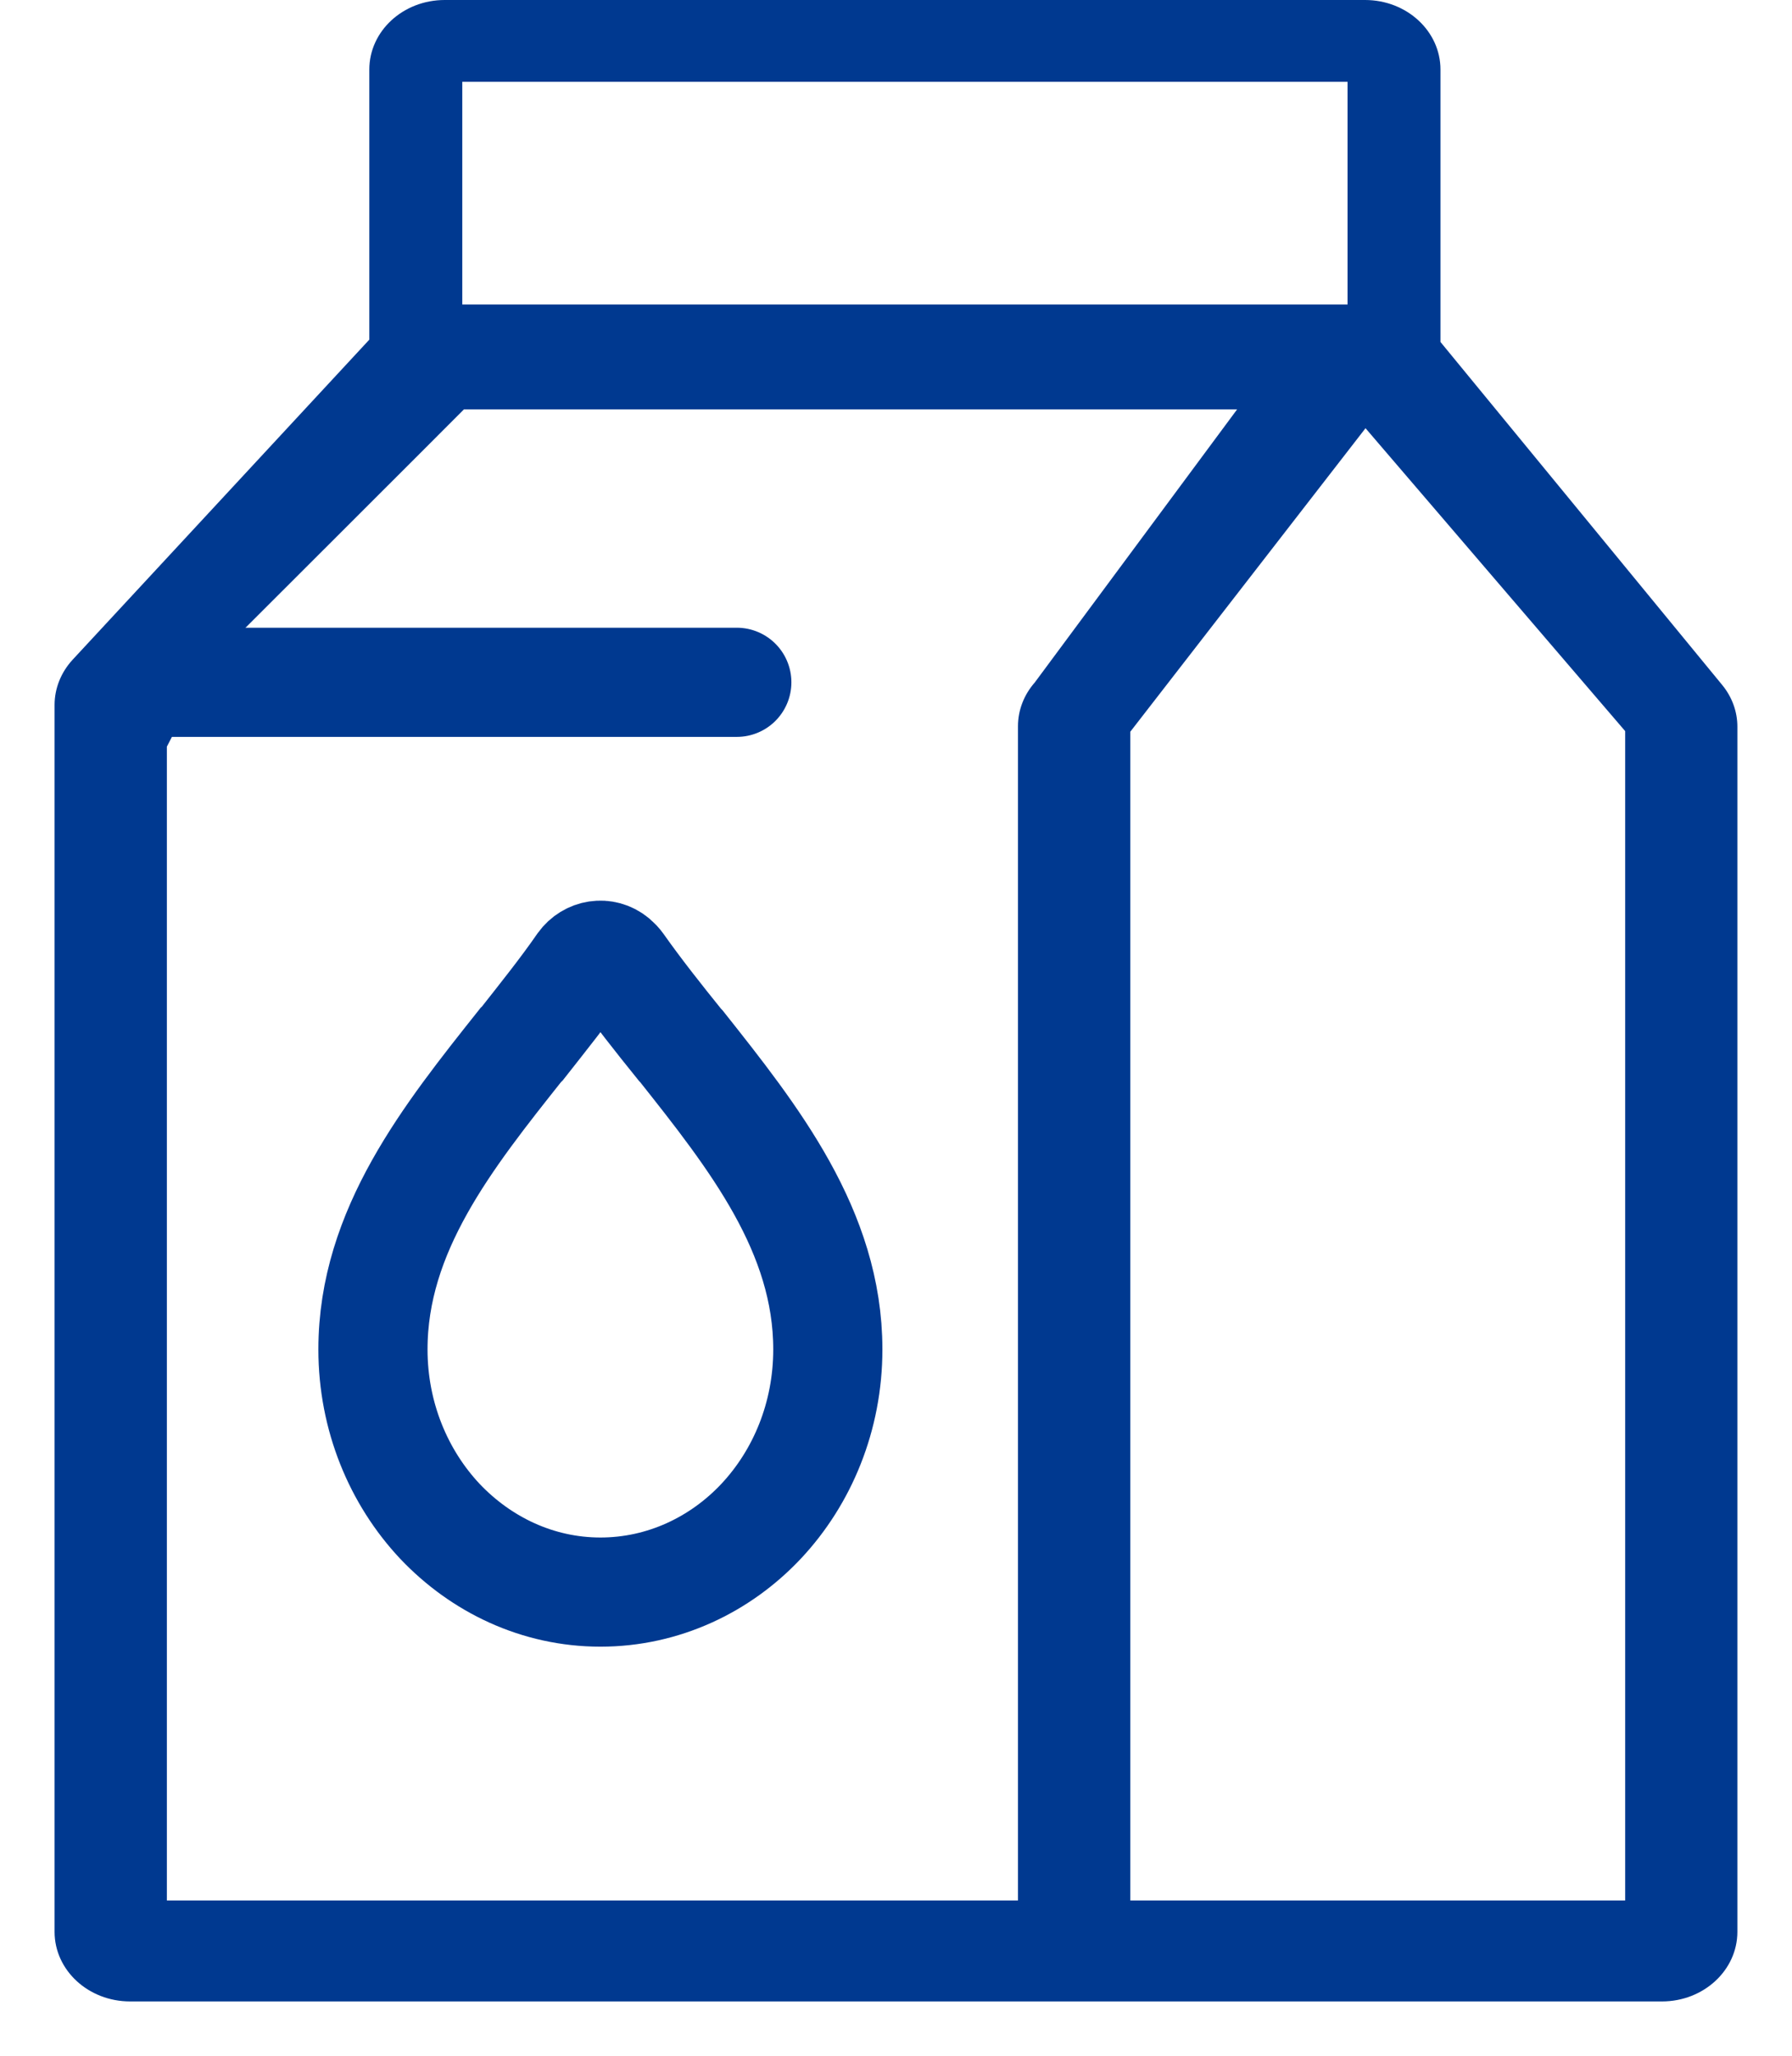
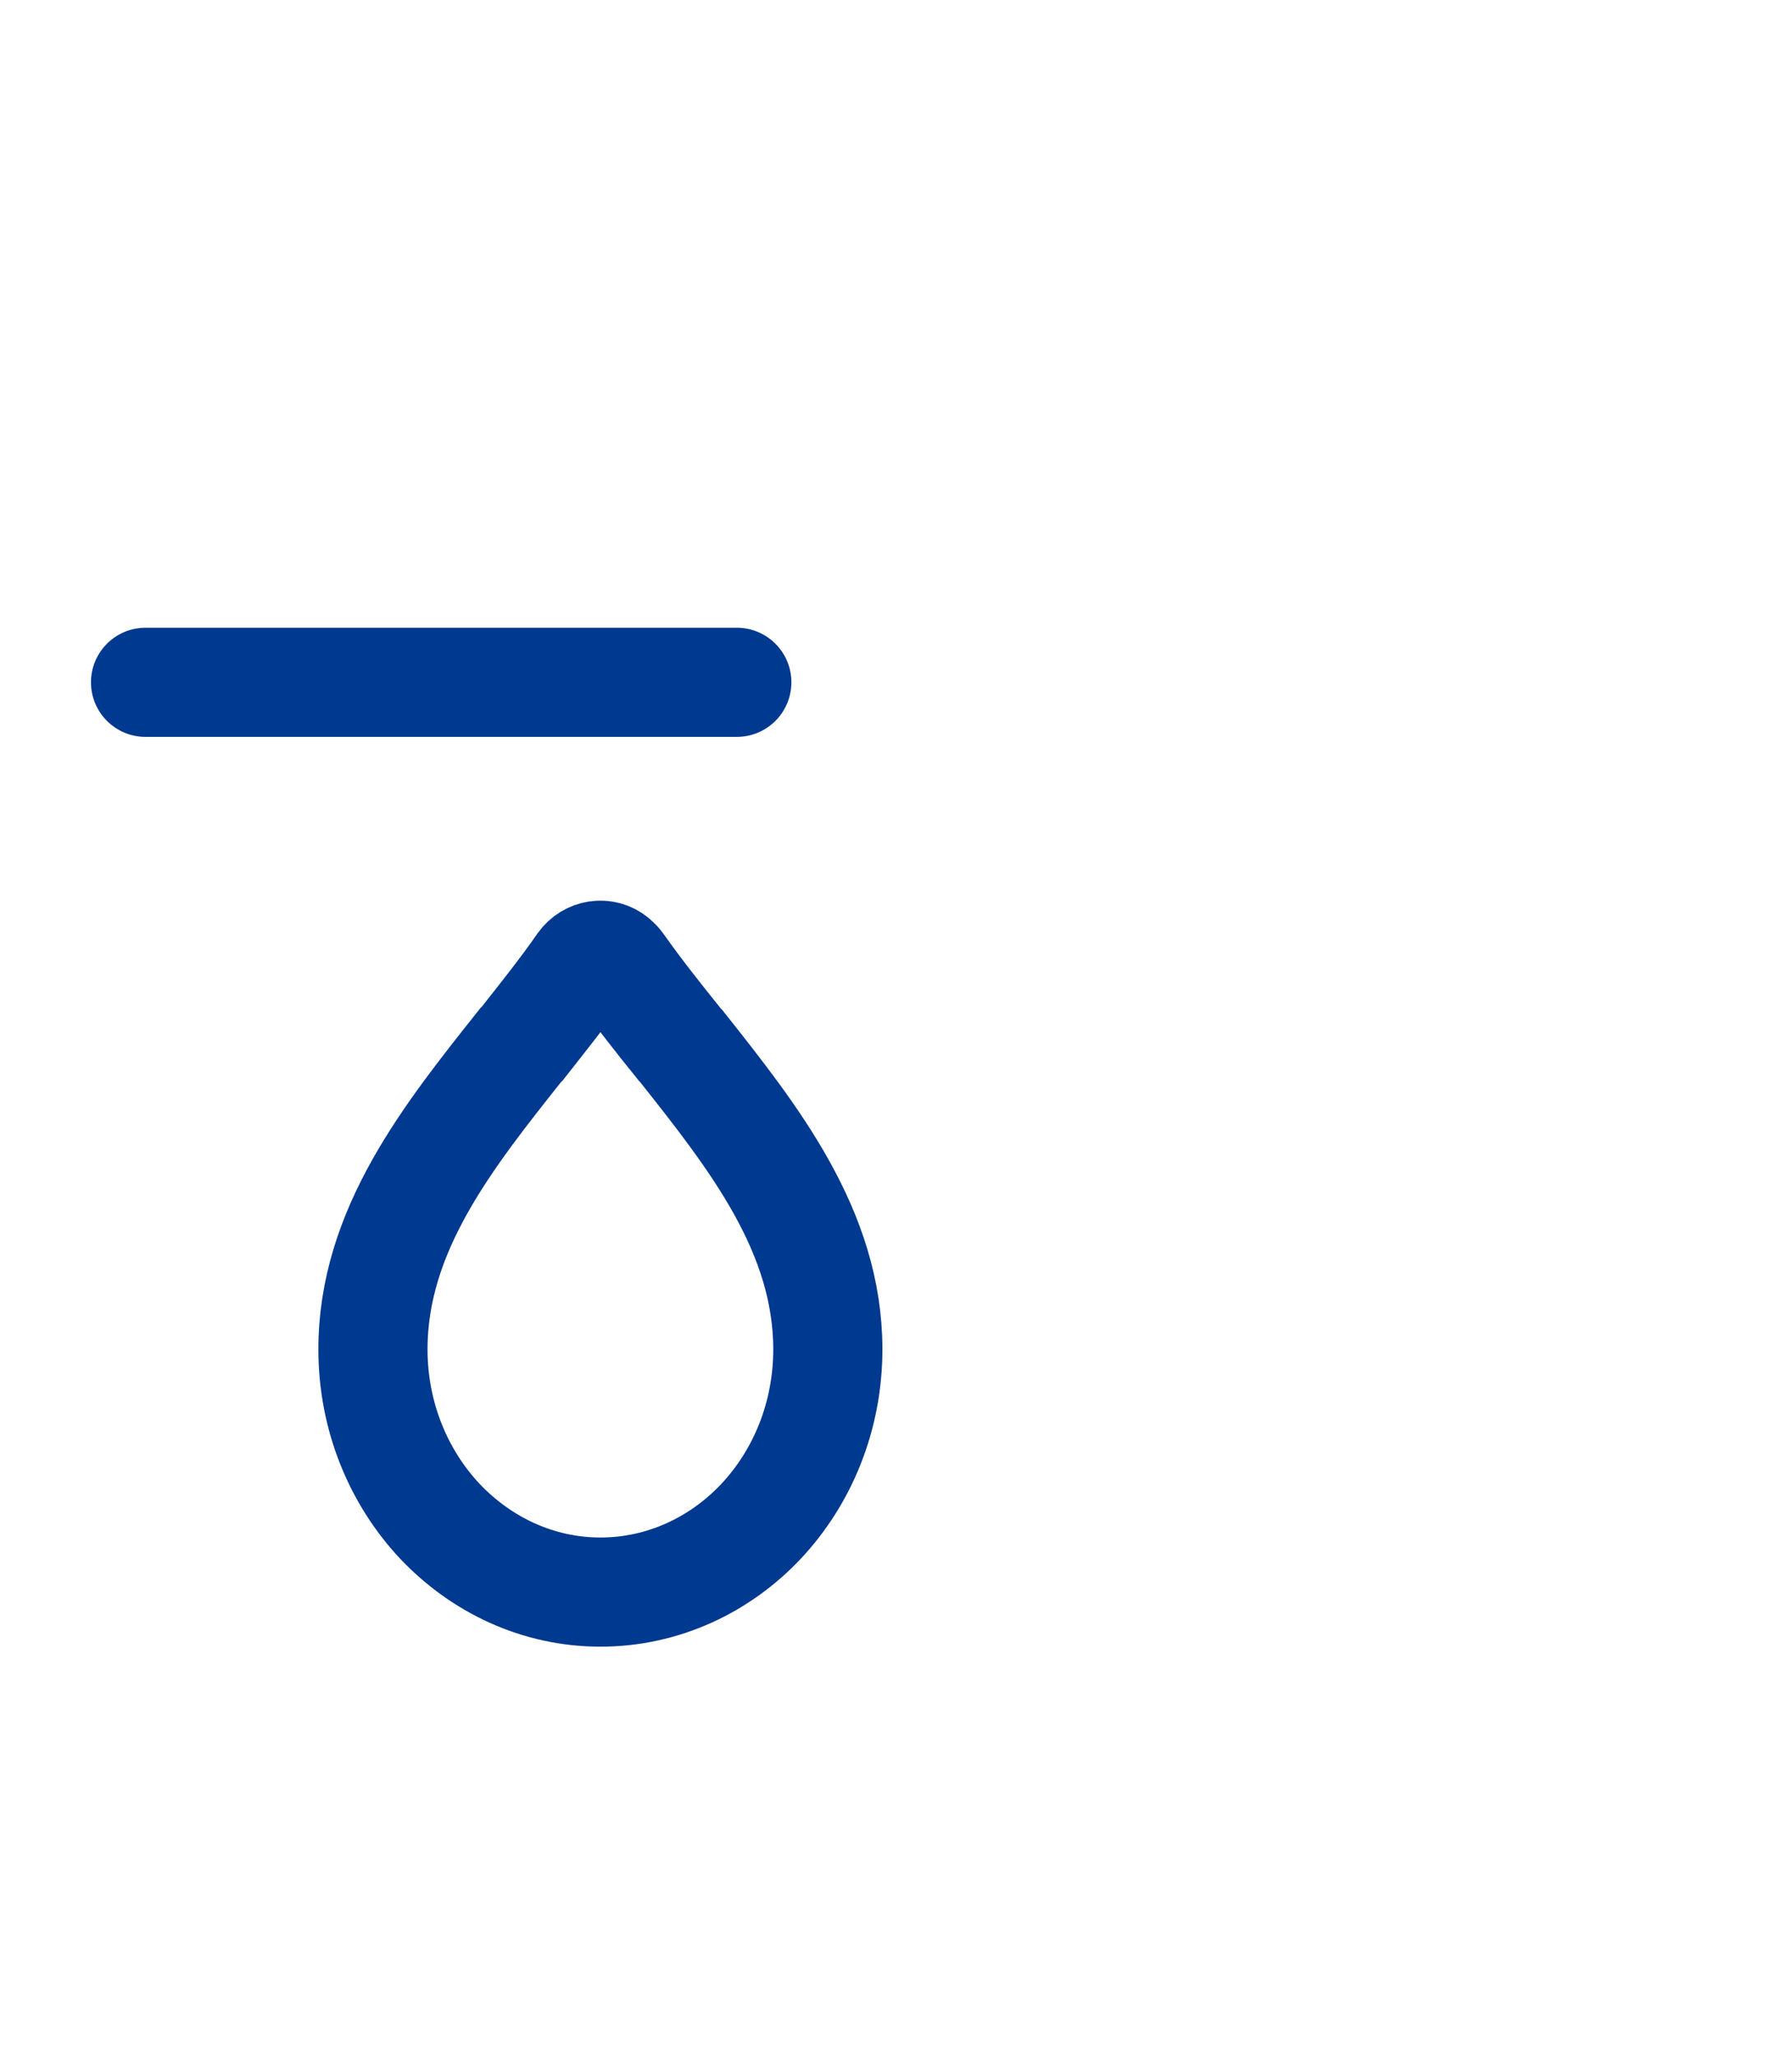
<svg xmlns="http://www.w3.org/2000/svg" width="39.4px" height="45.2px">
-   <path fill-rule="evenodd" fill="rgb(0, 57, 144)" d="M37.863,15.056 L31.671,7.518 L31.671,1.529 C31.671,0.684 30.929,-0.000 30.013,-0.000 L9.778,-0.000 C8.861,-0.000 8.120,0.684 8.120,1.529 L8.120,7.467 L1.597,14.503 C1.342,14.780 1.200,15.132 1.200,15.497 L1.200,42.470 C1.200,43.315 1.943,44.000 2.859,44.000 L36.542,44.000 C37.456,44.000 38.199,43.315 38.199,42.470 L38.199,15.978 C38.200,15.646 38.082,15.321 37.863,15.056 L37.863,15.056 ZM29.628,1.799 L29.628,6.694 L10.164,6.694 L10.164,1.799 L29.628,1.799 ZM3.669,16.414 L4.617,14.580 C4.617,14.580 10.179,9.026 10.200,9.000 L27.200,9.000 L22.751,15.004 C22.512,15.276 22.382,15.615 22.382,15.965 L22.382,41.781 L3.669,41.781 L3.669,16.414 ZM35.732,41.781 L24.851,41.781 L24.851,16.087 L30.023,9.414 L35.732,16.073 L35.732,41.781 Z" />
  <path fill-rule="evenodd" stroke="rgb(0, 57, 144)" stroke-width="2.4px" stroke-linecap="round" stroke-linejoin="miter" fill="none" d="M3.200,15.000 L16.200,15.000 " />
  <path fill-rule="evenodd" stroke="rgb(0, 57, 144)" stroke-width="2.4px" stroke-linecap="butt" stroke-linejoin="miter" fill="none" d="M18.201,29.666 C18.201,31.141 17.641,32.476 16.736,33.442 C15.839,34.398 14.584,35.001 13.202,35.001 C11.820,35.001 10.574,34.398 9.669,33.442 C8.764,32.476 8.200,31.141 8.200,29.666 C8.200,27.053 9.848,24.990 11.453,22.970 L11.484,22.941 C11.938,22.363 12.393,21.798 12.800,21.210 C12.966,20.981 13.281,20.925 13.504,21.112 C13.548,21.150 13.583,21.187 13.613,21.229 C14.011,21.793 14.479,22.386 14.951,22.970 L14.982,23.002 C16.574,25.009 18.201,27.067 18.201,29.666 L18.201,29.666 Z" />
</svg>